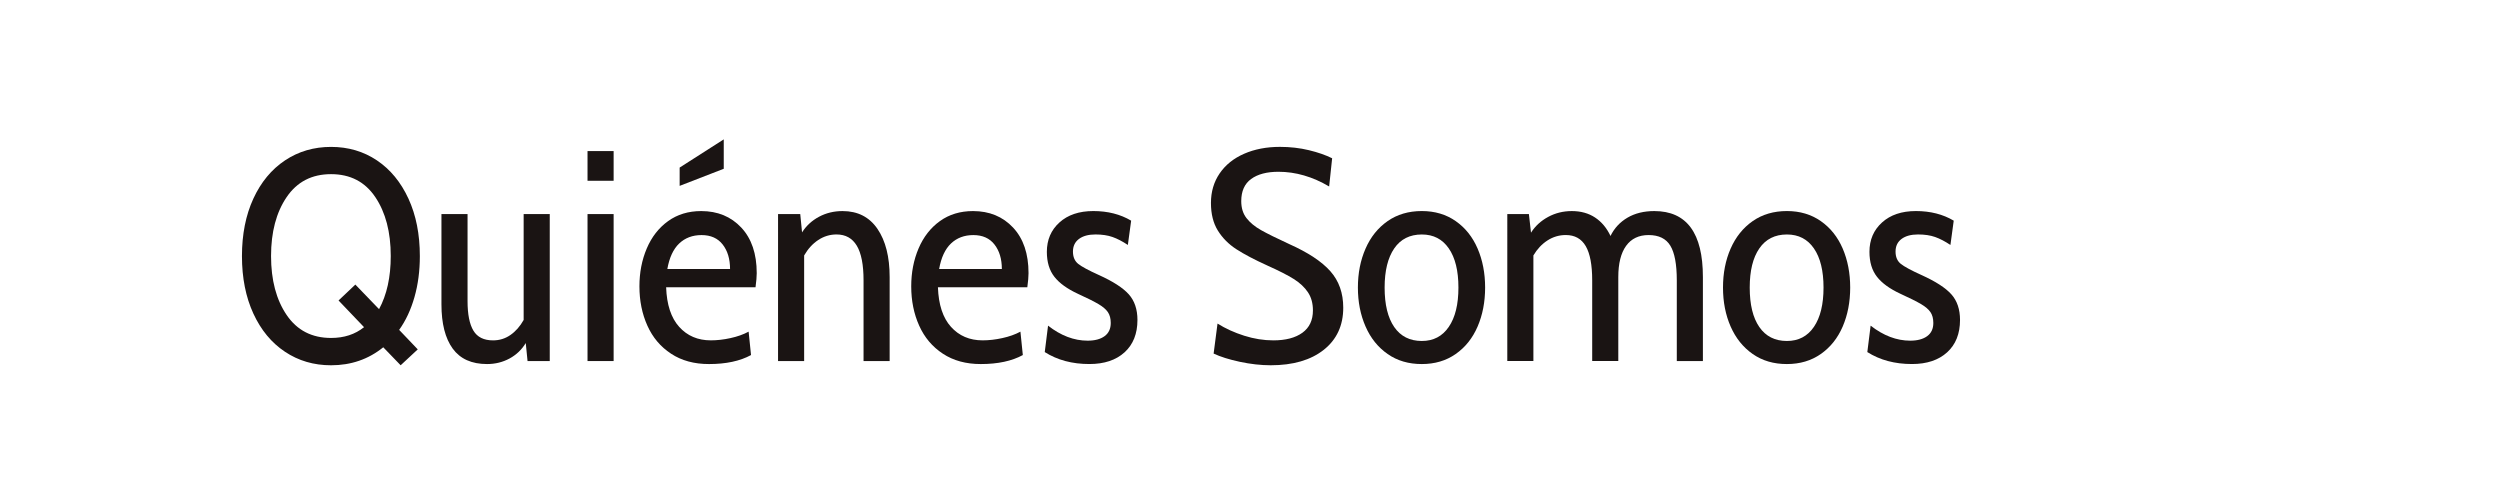
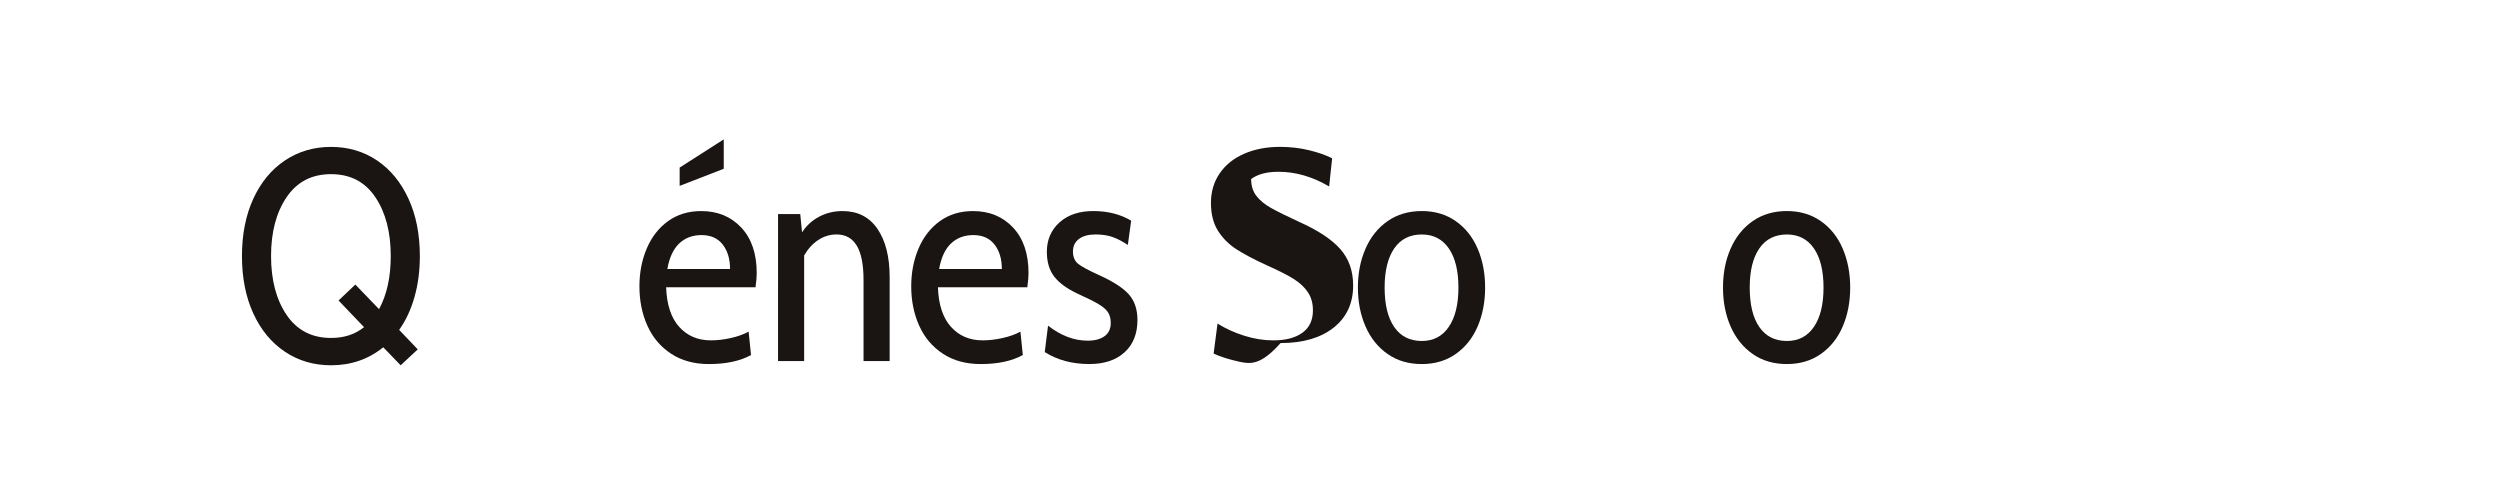
<svg xmlns="http://www.w3.org/2000/svg" version="1.1" id="Capa_1" x="0px" y="0px" width="100px" height="20px" viewBox="0 0 100 20" enable-background="new 0 0 100 20" xml:space="preserve">
  <g>
    <path fill="#1A1413" d="M16.578,11.887c-0.144,0.504-0.348,0.94-0.612,1.308l0.744,0.78l-0.684,0.636l-0.696-0.72   c-0.592,0.48-1.289,0.72-2.088,0.72c-0.688,0-1.302-0.18-1.842-0.54c-0.54-0.359-0.962-0.87-1.266-1.529   c-0.304-0.66-0.456-1.427-0.456-2.298s0.152-1.638,0.456-2.298s0.726-1.17,1.266-1.53c0.54-0.36,1.154-0.54,1.842-0.54   s1.3,0.18,1.836,0.54c0.536,0.36,0.956,0.87,1.26,1.53c0.304,0.66,0.456,1.426,0.456,2.298   C16.794,10.835,16.722,11.383,16.578,11.887z M14.562,13.087l-1.02-1.068l0.672-0.636l0.948,0.983   c0.312-0.575,0.468-1.283,0.468-2.124c0-0.96-0.206-1.746-0.618-2.358c-0.412-0.612-1.002-0.918-1.77-0.918   s-1.36,0.306-1.776,0.918c-0.416,0.612-0.624,1.398-0.624,2.358c0,0.959,0.208,1.746,0.624,2.358s1.008,0.918,1.776,0.918   C13.762,13.519,14.202,13.375,14.562,13.087z" />
-     <path fill="#1A1413" d="M21.99,8.563v5.879h-0.888l-0.072-0.72c-0.16,0.264-0.376,0.47-0.648,0.618   c-0.272,0.147-0.572,0.222-0.9,0.222c-0.616,0-1.074-0.206-1.374-0.618s-0.45-1.002-0.45-1.77V8.563h1.044v3.48   c0,0.527,0.078,0.922,0.234,1.182c0.156,0.26,0.418,0.39,0.786,0.39c0.256,0,0.488-0.071,0.696-0.216   c0.208-0.144,0.384-0.344,0.528-0.6V8.563H21.99z" />
-     <path fill="#1A1413" d="M23.501,6.043h1.044v1.188h-1.044V6.043z M23.501,8.563h1.044v5.879h-1.044V8.563z" />
    <path fill="#1A1413" d="M26.843,14.148c-0.42-0.275-0.736-0.649-0.948-1.122c-0.212-0.472-0.318-0.996-0.318-1.571   c0-0.552,0.098-1.058,0.294-1.518c0.196-0.46,0.48-0.824,0.852-1.092c0.372-0.268,0.814-0.402,1.326-0.402   c0.656,0,1.19,0.22,1.602,0.66s0.618,1.048,0.618,1.824c0,0.136-0.016,0.324-0.048,0.563h-3.576   c0.024,0.696,0.198,1.225,0.522,1.584c0.324,0.36,0.746,0.54,1.266,0.54c0.248,0,0.51-0.029,0.786-0.09   c0.276-0.06,0.518-0.146,0.726-0.258l0.096,0.936c-0.44,0.24-1,0.36-1.68,0.36C27.77,14.563,27.263,14.425,26.843,14.148z    M29.202,10.759c0-0.4-0.098-0.726-0.294-0.978c-0.196-0.252-0.478-0.378-0.846-0.378c-0.36,0-0.658,0.112-0.894,0.336   c-0.236,0.224-0.394,0.564-0.474,1.02H29.202z M27.186,6.703l1.764-1.128v1.176l-1.764,0.684V6.703z" />
    <path fill="#1A1413" d="M35.1,9.157c0.324,0.476,0.486,1.118,0.486,1.926v3.359h-1.044v-3.228c0-0.624-0.09-1.086-0.27-1.386   c-0.18-0.3-0.45-0.45-0.81-0.45c-0.264,0-0.508,0.074-0.732,0.222c-0.224,0.148-0.412,0.354-0.564,0.618v4.224h-1.044V8.563h0.888   l0.072,0.732c0.168-0.264,0.394-0.472,0.678-0.624c0.284-0.152,0.598-0.228,0.942-0.228C34.31,8.443,34.775,8.681,35.1,9.157z" />
    <path fill="#1A1413" d="M37.715,14.148c-0.42-0.275-0.736-0.649-0.948-1.122c-0.212-0.472-0.318-0.996-0.318-1.571   c0-0.552,0.098-1.058,0.294-1.518c0.196-0.46,0.48-0.824,0.852-1.092c0.372-0.268,0.814-0.402,1.326-0.402   c0.656,0,1.19,0.22,1.602,0.66s0.618,1.048,0.618,1.824c0,0.136-0.016,0.324-0.048,0.563h-3.576   c0.024,0.696,0.198,1.225,0.522,1.584c0.324,0.36,0.746,0.54,1.266,0.54c0.248,0,0.51-0.029,0.786-0.09   c0.276-0.06,0.518-0.146,0.726-0.258l0.096,0.936c-0.44,0.24-1,0.36-1.68,0.36C38.642,14.563,38.135,14.425,37.715,14.148z    M40.074,10.759c0-0.4-0.098-0.726-0.294-0.978c-0.196-0.252-0.478-0.378-0.846-0.378c-0.36,0-0.658,0.112-0.894,0.336   c-0.236,0.224-0.394,0.564-0.474,1.02H40.074z" />
    <path fill="#1A1413" d="M41.79,14.083l0.132-1.057c0.512,0.4,1.04,0.601,1.584,0.601c0.288,0,0.514-0.061,0.678-0.181   s0.246-0.296,0.246-0.527c0-0.176-0.038-0.32-0.114-0.433c-0.076-0.111-0.202-0.22-0.378-0.323   c-0.176-0.104-0.448-0.24-0.816-0.408c-0.432-0.2-0.748-0.428-0.948-0.685c-0.2-0.255-0.3-0.587-0.3-0.996   c0-0.48,0.168-0.872,0.504-1.176s0.788-0.456,1.356-0.456c0.576,0,1.08,0.128,1.512,0.384l-0.132,0.972   c-0.216-0.144-0.42-0.25-0.612-0.318s-0.42-0.102-0.684-0.102c-0.28,0-0.5,0.06-0.66,0.18c-0.16,0.12-0.24,0.288-0.24,0.504   c0,0.216,0.07,0.38,0.21,0.492c0.14,0.112,0.414,0.26,0.822,0.444c0.568,0.256,0.968,0.514,1.2,0.773s0.348,0.603,0.348,1.026   c0,0.552-0.172,0.983-0.516,1.296c-0.344,0.312-0.812,0.468-1.404,0.468C42.89,14.563,42.293,14.402,41.79,14.083z" />
-     <path fill="#1A1413" d="M49.595,14.473c-0.428-0.092-0.778-0.202-1.05-0.33l0.156-1.2c0.32,0.2,0.676,0.362,1.068,0.486   s0.78,0.186,1.164,0.186c0.496,0,0.883-0.102,1.164-0.306s0.42-0.502,0.42-0.894c0-0.28-0.065-0.521-0.198-0.721   c-0.132-0.199-0.321-0.378-0.569-0.534c-0.248-0.155-0.597-0.333-1.044-0.533c-0.528-0.24-0.946-0.46-1.254-0.66   c-0.308-0.2-0.554-0.448-0.738-0.744c-0.184-0.296-0.276-0.664-0.276-1.104c0-0.448,0.116-0.842,0.348-1.182   c0.232-0.34,0.558-0.602,0.978-0.786c0.42-0.184,0.898-0.276,1.433-0.276c0.408,0,0.794,0.044,1.158,0.132   c0.364,0.088,0.674,0.196,0.931,0.324l-0.12,1.128c-0.664-0.392-1.34-0.588-2.028-0.588c-0.464,0-0.828,0.096-1.092,0.288   c-0.264,0.192-0.396,0.488-0.396,0.888c0,0.272,0.07,0.498,0.21,0.678c0.14,0.18,0.334,0.34,0.582,0.48   c0.248,0.14,0.624,0.326,1.127,0.558c0.752,0.336,1.301,0.698,1.645,1.086s0.516,0.874,0.516,1.458c0,0.712-0.26,1.274-0.779,1.686   c-0.521,0.412-1.229,0.618-2.124,0.618C50.433,14.61,50.023,14.564,49.595,14.473z" />
+     <path fill="#1A1413" d="M49.595,14.473c-0.428-0.092-0.778-0.202-1.05-0.33l0.156-1.2c0.32,0.2,0.676,0.362,1.068,0.486   s0.78,0.186,1.164,0.186c0.496,0,0.883-0.102,1.164-0.306s0.42-0.502,0.42-0.894c0-0.28-0.065-0.521-0.198-0.721   c-0.132-0.199-0.321-0.378-0.569-0.534c-0.248-0.155-0.597-0.333-1.044-0.533c-0.528-0.24-0.946-0.46-1.254-0.66   c-0.308-0.2-0.554-0.448-0.738-0.744c-0.184-0.296-0.276-0.664-0.276-1.104c0-0.448,0.116-0.842,0.348-1.182   c0.232-0.34,0.558-0.602,0.978-0.786c0.42-0.184,0.898-0.276,1.433-0.276c0.408,0,0.794,0.044,1.158,0.132   c0.364,0.088,0.674,0.196,0.931,0.324l-0.12,1.128c-0.664-0.392-1.34-0.588-2.028-0.588c-0.464,0-0.828,0.096-1.092,0.288   c0,0.272,0.07,0.498,0.21,0.678c0.14,0.18,0.334,0.34,0.582,0.48   c0.248,0.14,0.624,0.326,1.127,0.558c0.752,0.336,1.301,0.698,1.645,1.086s0.516,0.874,0.516,1.458c0,0.712-0.26,1.274-0.779,1.686   c-0.521,0.412-1.229,0.618-2.124,0.618C50.433,14.61,50.023,14.564,49.595,14.473z" />
    <path fill="#1A1413" d="M55.505,14.16c-0.385-0.268-0.679-0.634-0.882-1.098c-0.204-0.464-0.307-0.983-0.307-1.56   s0.103-1.096,0.307-1.56c0.203-0.464,0.497-0.83,0.882-1.098c0.384-0.268,0.84-0.402,1.368-0.402c0.52,0,0.972,0.134,1.355,0.402   c0.384,0.268,0.676,0.634,0.876,1.098s0.301,0.984,0.301,1.56s-0.101,1.096-0.301,1.56s-0.492,0.83-0.876,1.098   c-0.384,0.269-0.836,0.402-1.355,0.402C56.345,14.563,55.889,14.429,55.505,14.16z M57.952,13.074   c0.257-0.376,0.385-0.899,0.385-1.571s-0.128-1.194-0.385-1.566c-0.256-0.372-0.615-0.558-1.079-0.558   c-0.48,0-0.849,0.186-1.104,0.558s-0.384,0.894-0.384,1.566c0,0.68,0.128,1.206,0.384,1.578c0.256,0.371,0.624,0.558,1.104,0.558   C57.337,13.639,57.696,13.451,57.952,13.074z" />
-     <path fill="#1A1413" d="M68.116,11.083v3.359h-1.044v-3.228c0-0.64-0.086-1.102-0.258-1.386c-0.172-0.284-0.462-0.426-0.87-0.426   c-0.392,0-0.692,0.144-0.9,0.432s-0.312,0.704-0.312,1.248v3.359h-1.044v-3.228c0-0.616-0.086-1.072-0.258-1.368   c-0.173-0.296-0.438-0.444-0.798-0.444c-0.265,0-0.509,0.072-0.732,0.216c-0.224,0.144-0.412,0.344-0.564,0.6v4.224h-1.044V8.563   h0.864l0.084,0.744c0.168-0.264,0.396-0.474,0.685-0.63c0.287-0.156,0.604-0.234,0.947-0.234c0.36,0,0.67,0.086,0.931,0.258   c0.26,0.172,0.466,0.418,0.617,0.738c0.152-0.312,0.379-0.556,0.679-0.732c0.3-0.176,0.657-0.264,1.074-0.264   C67.469,8.443,68.116,9.323,68.116,11.083z" />
    <path fill="#1A1413" d="M70.108,14.16c-0.384-0.268-0.678-0.634-0.882-1.098s-0.306-0.983-0.306-1.56s0.102-1.096,0.306-1.56   s0.498-0.83,0.882-1.098c0.385-0.268,0.841-0.402,1.368-0.402c0.521,0,0.973,0.134,1.356,0.402   c0.384,0.268,0.676,0.634,0.876,1.098c0.199,0.464,0.3,0.984,0.3,1.56s-0.101,1.096-0.3,1.56c-0.2,0.464-0.492,0.83-0.876,1.098   c-0.384,0.269-0.836,0.402-1.356,0.402C70.949,14.563,70.493,14.429,70.108,14.16z M72.557,13.074   c0.256-0.376,0.384-0.899,0.384-1.571s-0.128-1.194-0.384-1.566s-0.616-0.558-1.08-0.558c-0.479,0-0.848,0.186-1.104,0.558   c-0.257,0.372-0.384,0.894-0.384,1.566c0,0.68,0.127,1.206,0.384,1.578c0.256,0.371,0.624,0.558,1.104,0.558   C71.94,13.639,72.301,13.451,72.557,13.074z" />
-     <path fill="#1A1413" d="M74.693,14.083l0.132-1.057c0.512,0.4,1.04,0.601,1.584,0.601c0.288,0,0.514-0.061,0.678-0.181   s0.246-0.296,0.246-0.527c0-0.176-0.038-0.32-0.114-0.433c-0.076-0.111-0.202-0.22-0.378-0.323   c-0.176-0.104-0.448-0.24-0.816-0.408c-0.432-0.2-0.748-0.428-0.947-0.685c-0.2-0.255-0.3-0.587-0.3-0.996   c0-0.48,0.168-0.872,0.504-1.176s0.787-0.456,1.355-0.456c0.576,0,1.08,0.128,1.512,0.384l-0.132,0.972   c-0.216-0.144-0.42-0.25-0.611-0.318c-0.192-0.068-0.42-0.102-0.685-0.102c-0.28,0-0.5,0.06-0.66,0.18   c-0.16,0.12-0.239,0.288-0.239,0.504c0,0.216,0.069,0.38,0.21,0.492c0.14,0.112,0.414,0.26,0.821,0.444   c0.568,0.256,0.968,0.514,1.2,0.773s0.348,0.603,0.348,1.026c0,0.552-0.172,0.983-0.516,1.296   c-0.344,0.312-0.812,0.468-1.404,0.468C75.793,14.563,75.197,14.402,74.693,14.083z" />
  </g>
</svg>